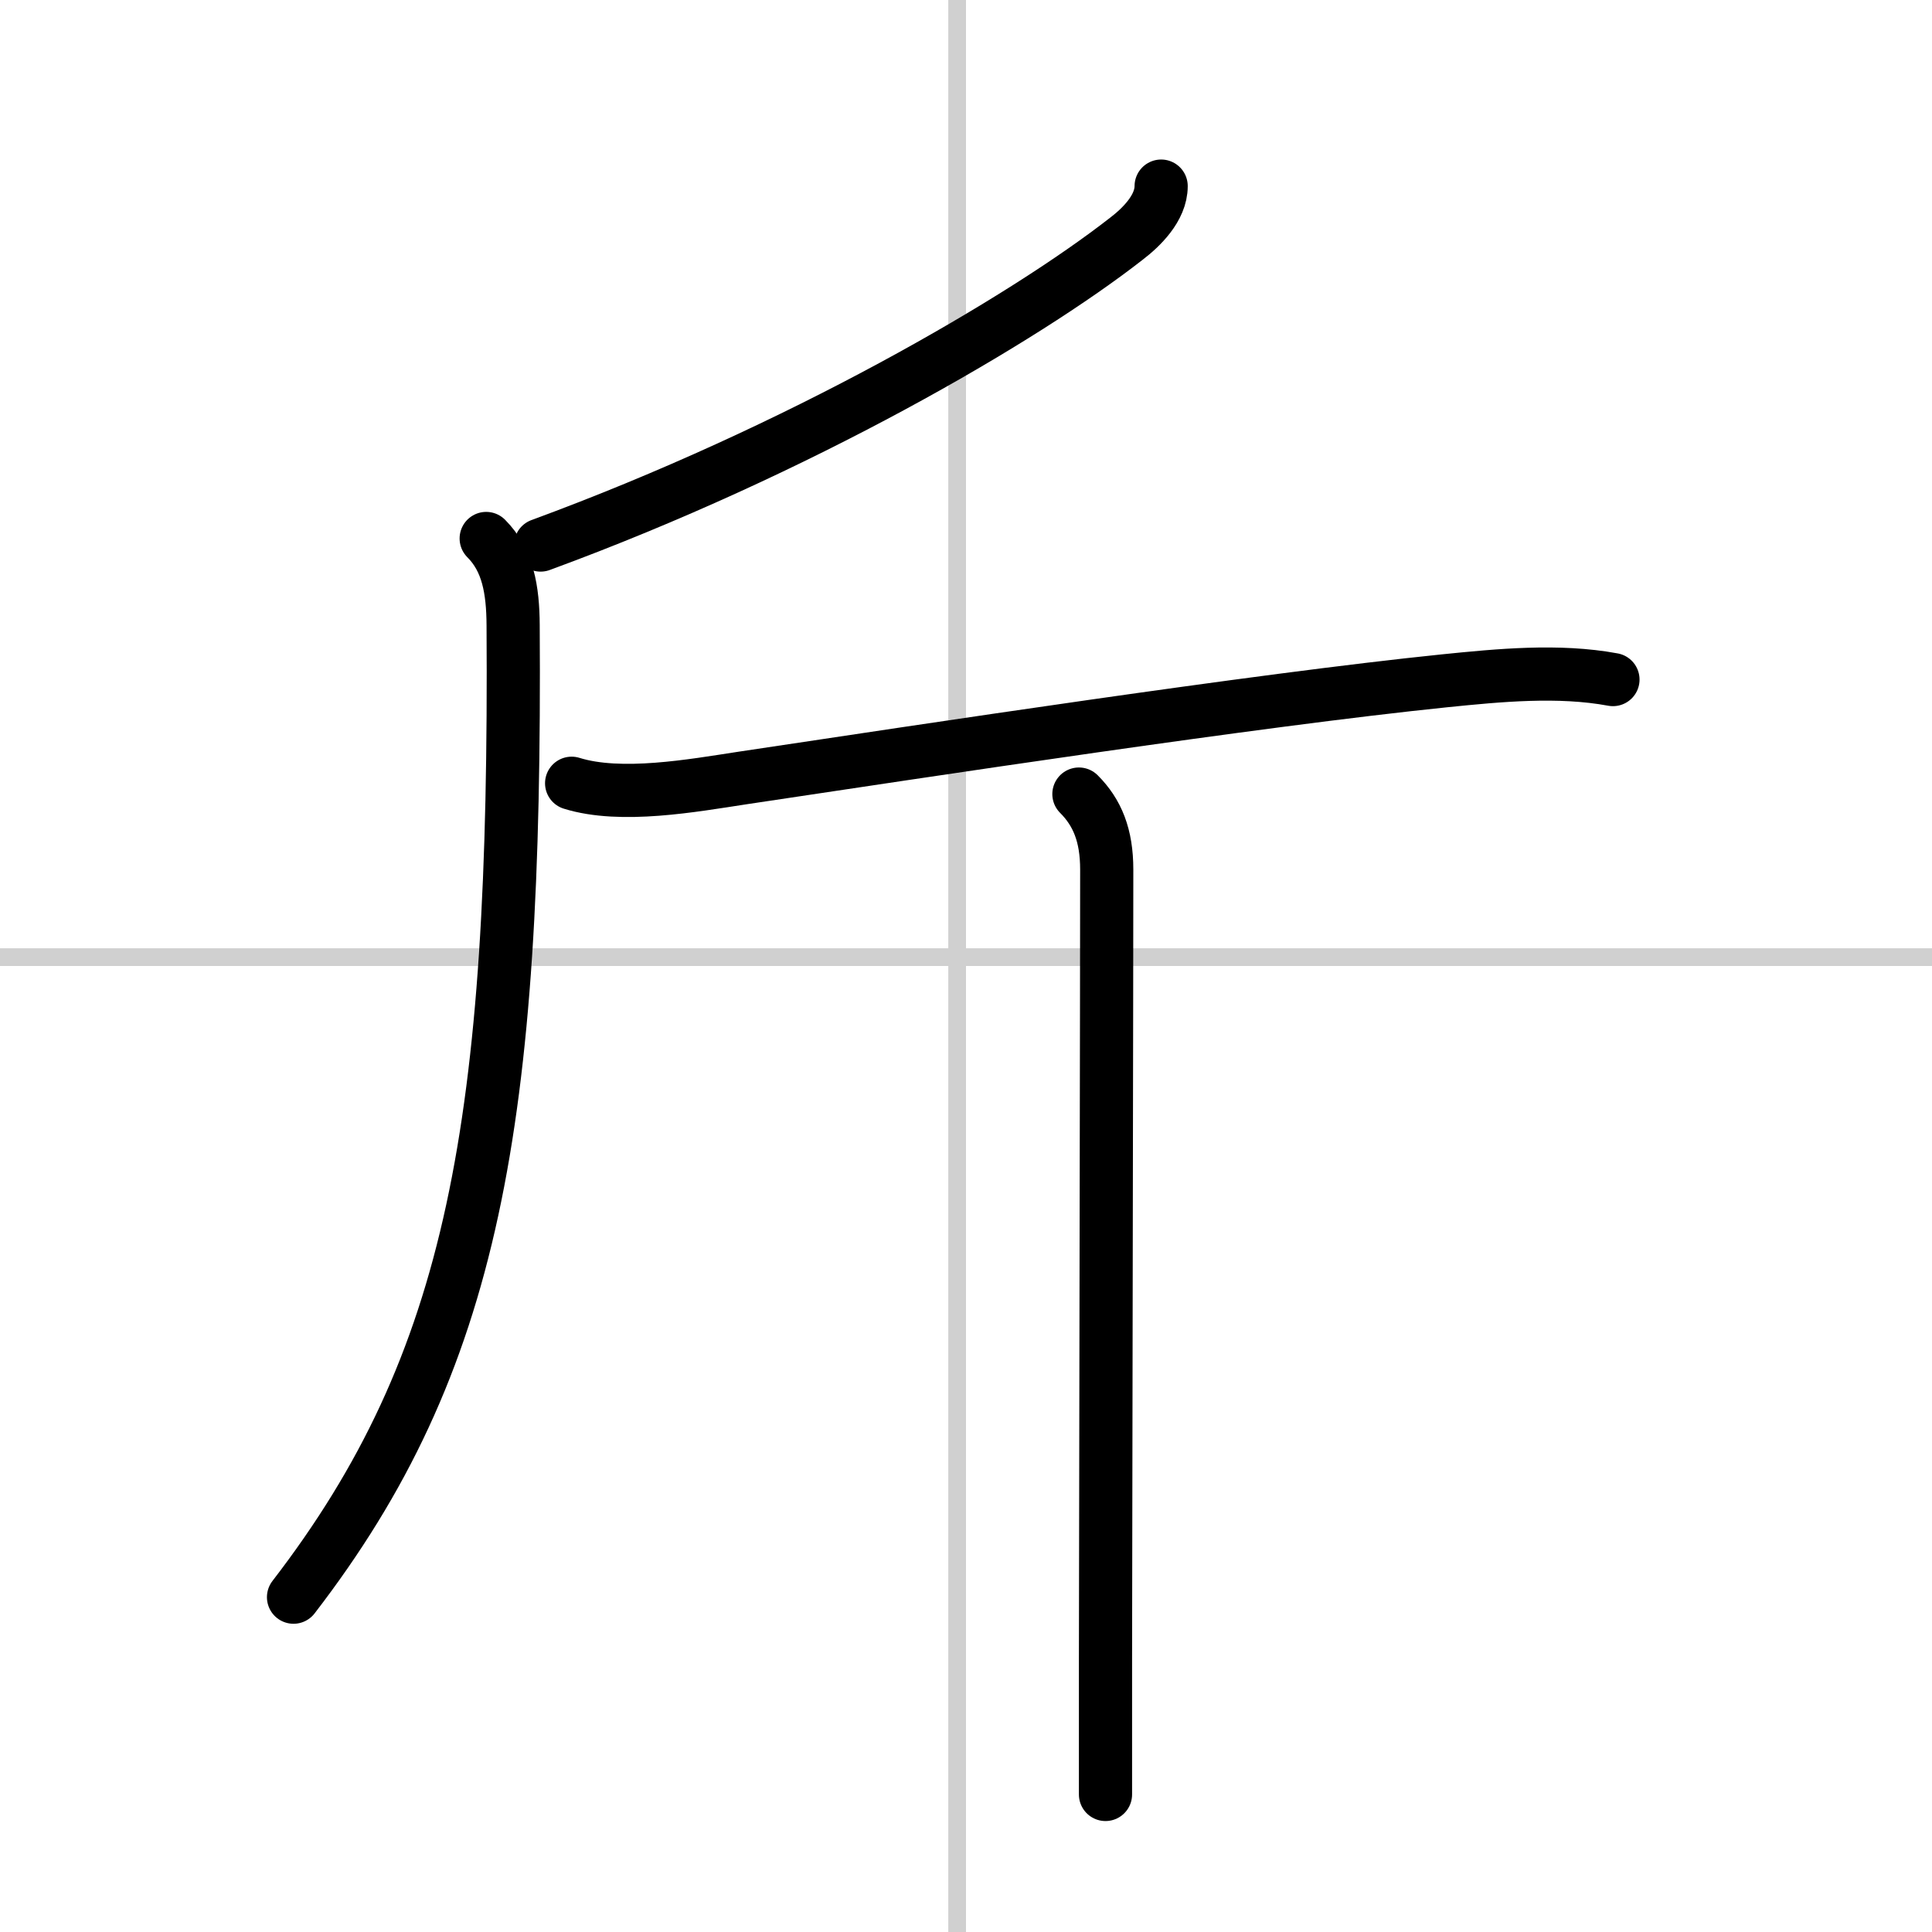
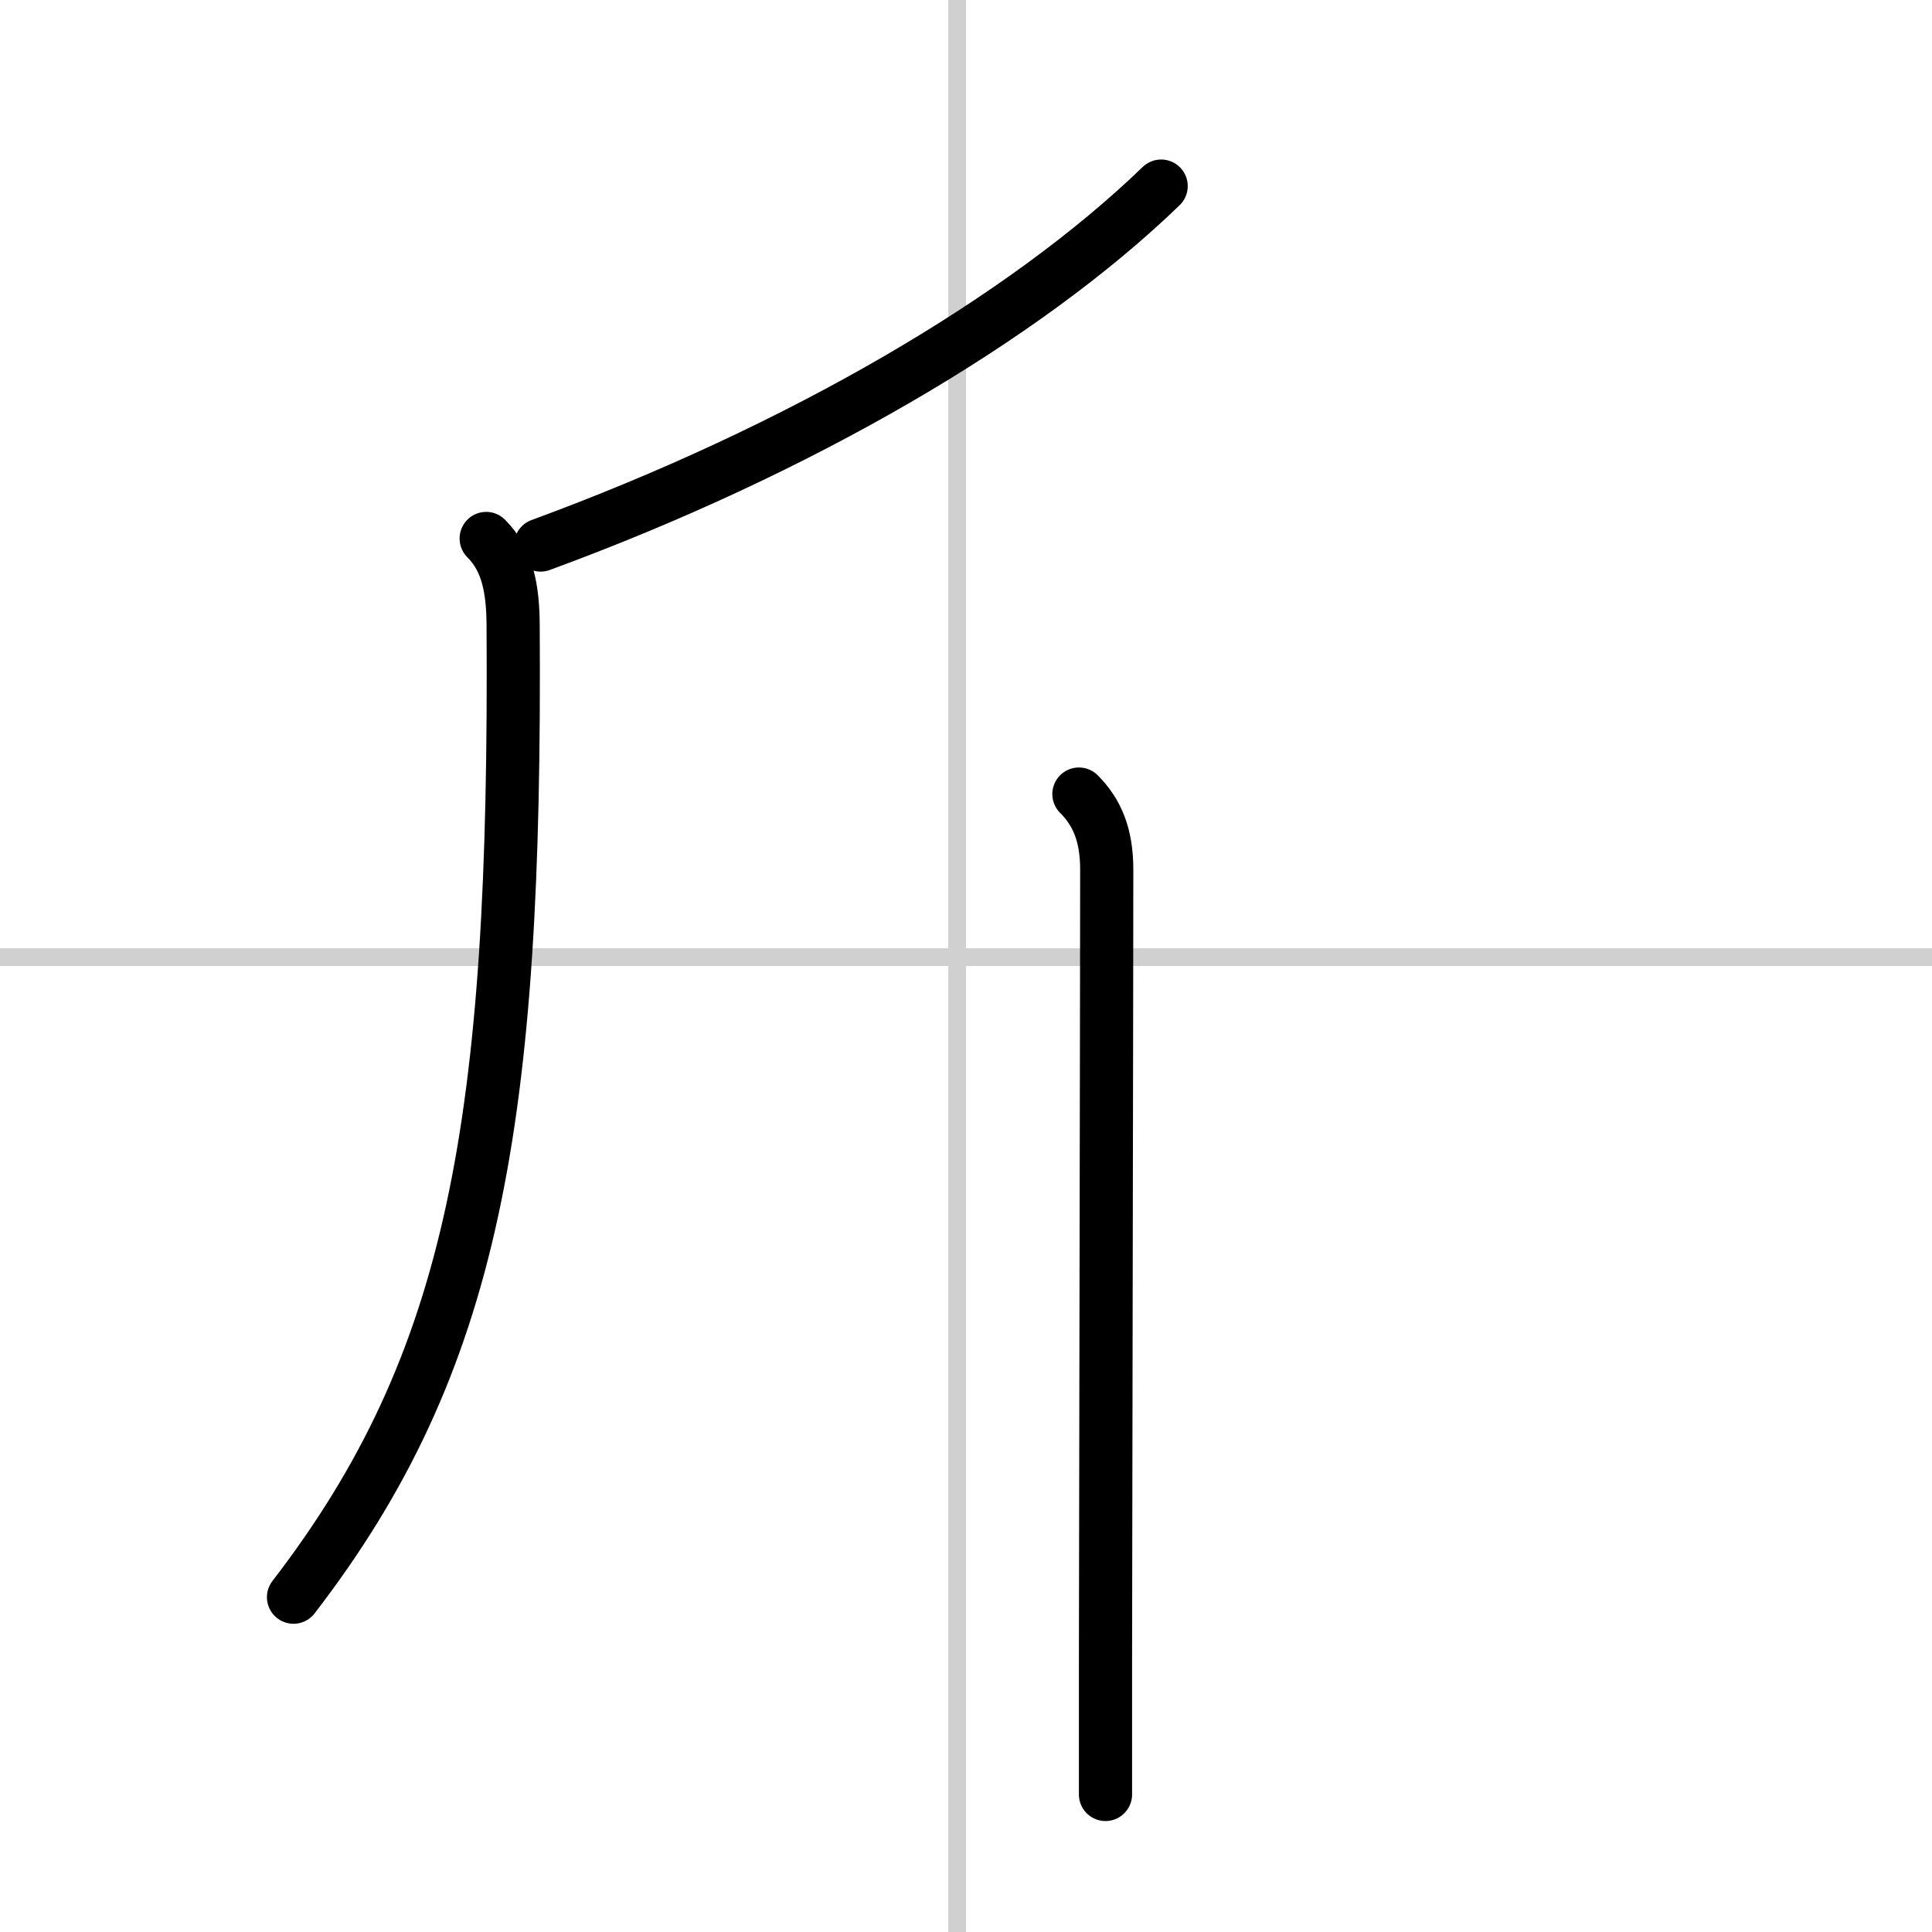
<svg xmlns="http://www.w3.org/2000/svg" width="400" height="400" viewBox="0 0 109 109">
  <rect x="0" y="0" width="109" height="109" fill="#808080" stroke="none" />
  <g fill="none" stroke="#000" stroke-linecap="round" stroke-linejoin="round" stroke-width="3">
    <rect width="100%" height="100%" fill="#fff" stroke="#fff" />
    <line x1="54" x2="54" y2="109" stroke="#d0d0d0" stroke-width="1" />
    <line x2="109" y1="54" y2="54" stroke="#d0d0d0" stroke-width="1" />
-     <path d="M65.51,10.5c0,1.25-1.14,2.34-1.95,2.96C57.75,18,45.12,25.38,30.5,30.75" />
+     <path d="M65.51,10.5C57.75,18,45.12,25.38,30.5,30.75" />
    <path d="m27.43 30.38c1.22 1.22 1.51 2.88 1.52 4.9 0.18 28.1-2.2 41.6-12.39 54.83" />
-     <path d="m32.25 44.19c2.79 0.87 6.84 0.13 9.66-0.3 10.42-1.56 28.97-4.39 39.59-5.48 3.06-0.31 6.43-0.64 9.5-0.07" />
    <path d="m60.87 44.8c1.04 1.04 1.57 2.33 1.57 4.26 0 6.42-0.05 28.89-0.07 44.56v7.62" />
  </g>
</svg>